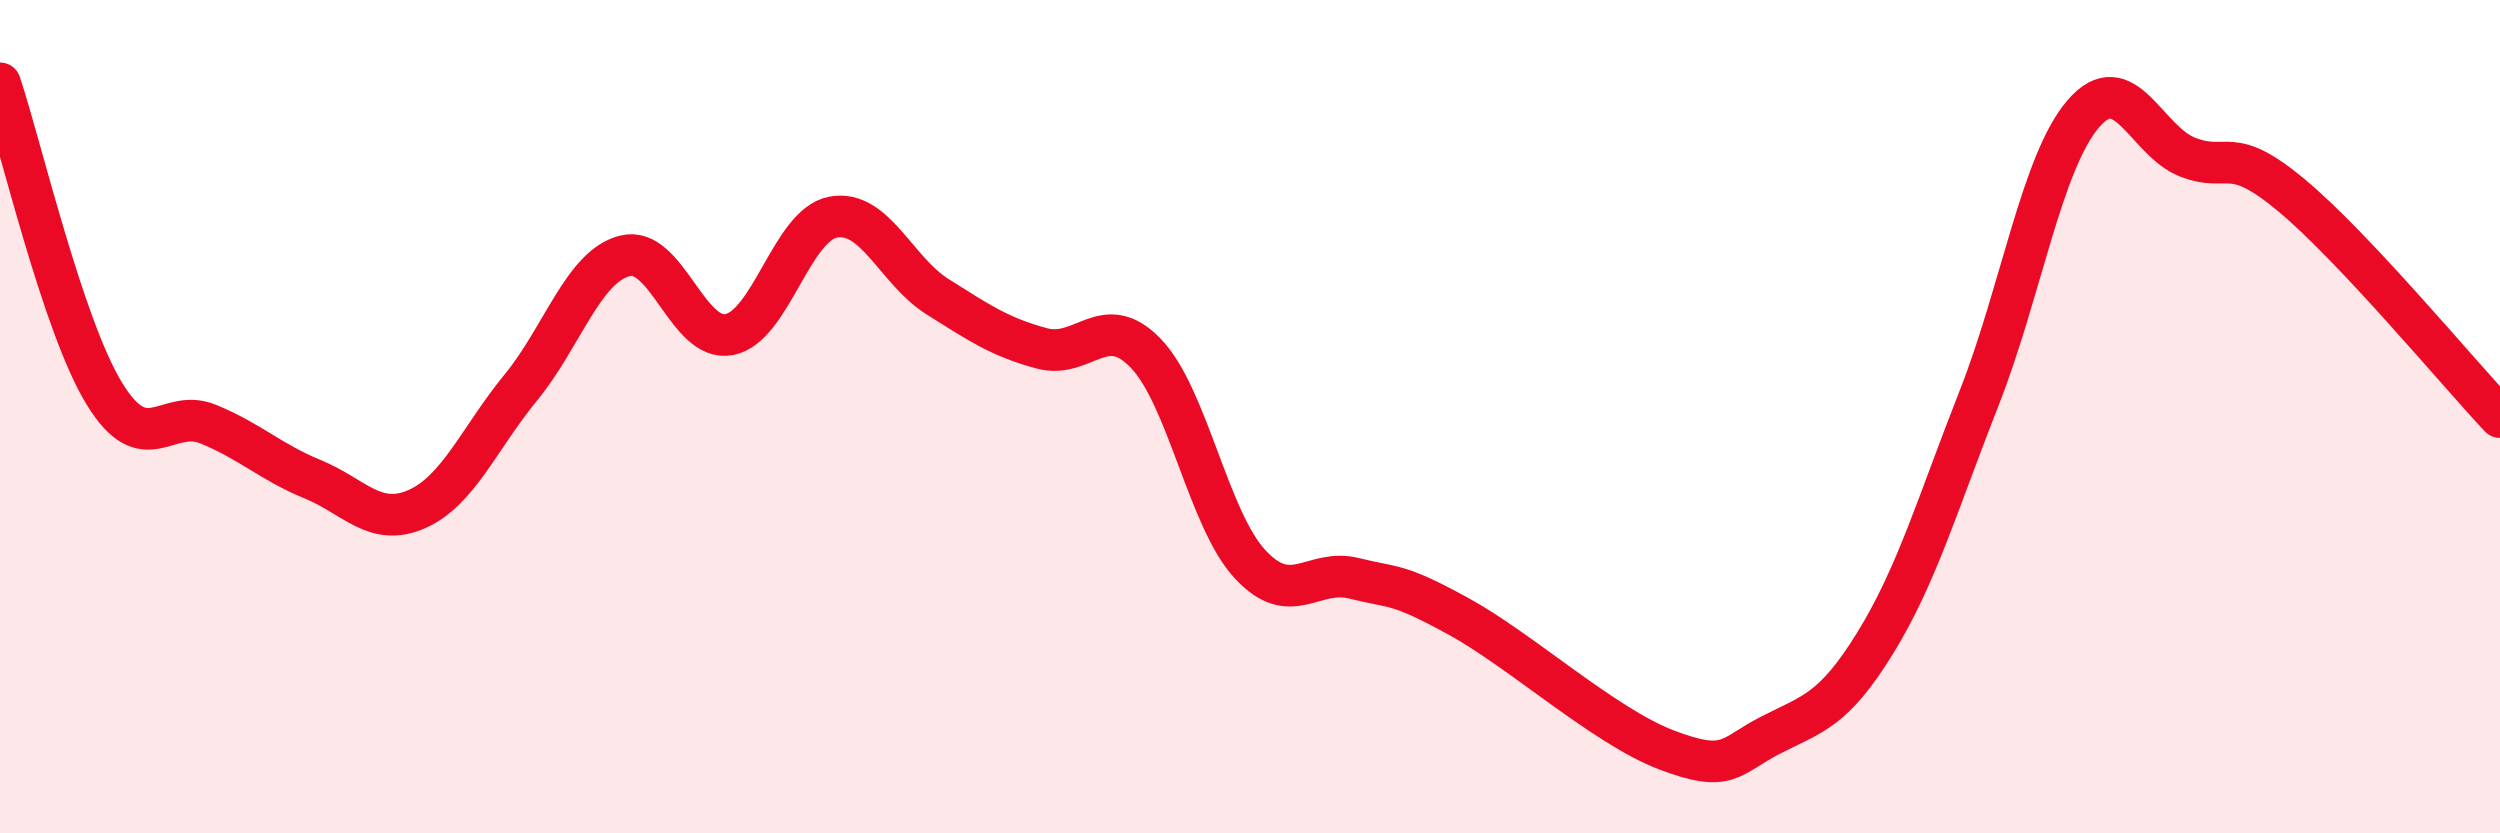
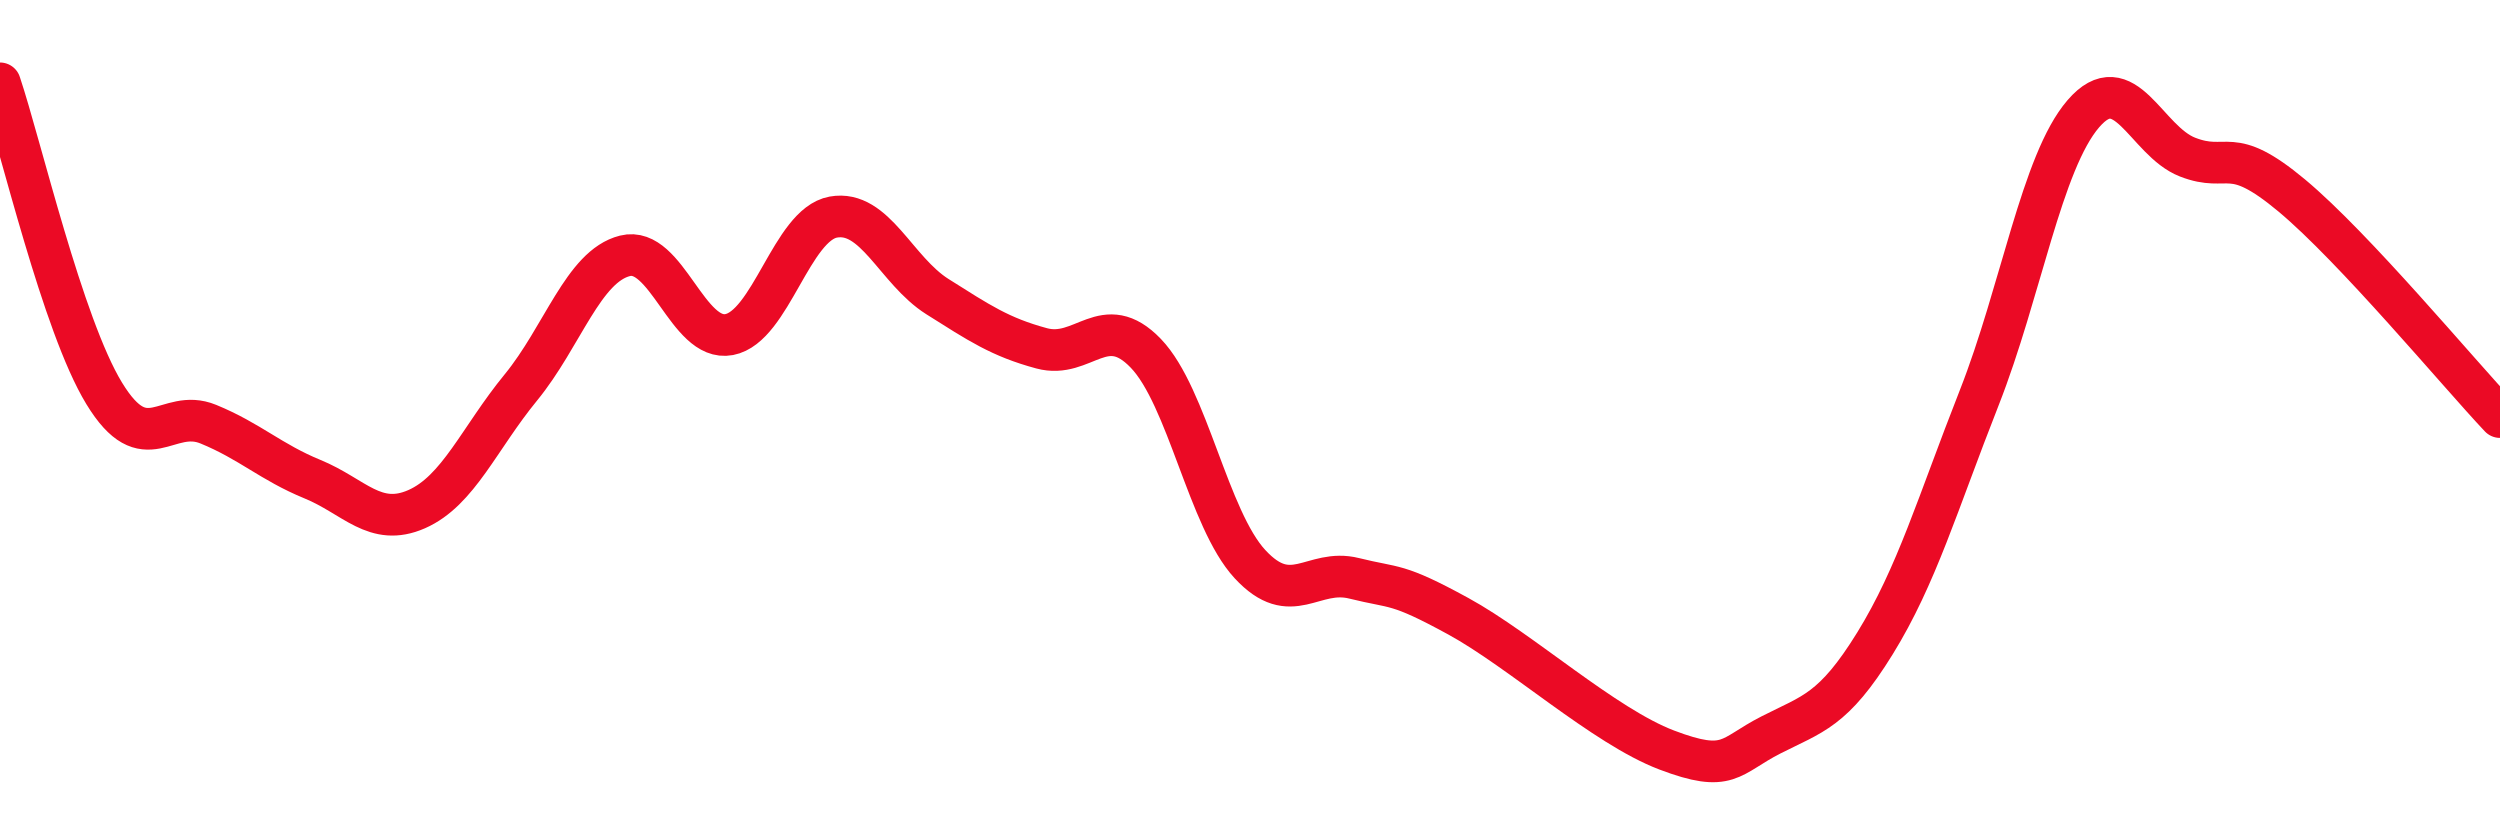
<svg xmlns="http://www.w3.org/2000/svg" width="60" height="20" viewBox="0 0 60 20">
-   <path d="M 0,2 C 0.5,3.49 1.5,7.8 2.5,9.44 C 3.5,11.08 4,9.77 5,10.18 C 6,10.59 6.5,11.09 7.5,11.5 C 8.5,11.91 9,12.66 10,12.22 C 11,11.78 11.5,10.52 12.5,9.3 C 13.5,8.08 14,6.39 15,6.14 C 16,5.89 16.5,8.22 17.5,8.03 C 18.5,7.84 19,5.39 20,5.21 C 21,5.03 21.5,6.49 22.5,7.12 C 23.5,7.75 24,8.09 25,8.36 C 26,8.63 26.5,7.44 27.5,8.48 C 28.5,9.52 29,12.46 30,13.54 C 31,14.62 31.5,13.63 32.5,13.88 C 33.5,14.13 33.5,13.97 35,14.79 C 36.5,15.61 38.5,17.43 40,18 C 41.5,18.57 41.5,18.15 42.5,17.64 C 43.5,17.13 44,17.06 45,15.44 C 46,13.82 46.5,12.09 47.5,9.55 C 48.5,7.01 49,3.89 50,2.73 C 51,1.57 51.5,3.38 52.5,3.77 C 53.5,4.16 53.5,3.44 55,4.69 C 56.5,5.94 59,8.95 60,10.01L60 20L0 20Z" fill="#EB0A25" opacity="0.1" stroke-linecap="round" stroke-linejoin="round" />
  <path d="M 0,2 C 0.5,3.49 1.5,7.8 2.5,9.44 C 3.5,11.08 4,9.77 5,10.18 C 6,10.59 6.5,11.09 7.5,11.5 C 8.5,11.91 9,12.66 10,12.22 C 11,11.78 11.5,10.52 12.5,9.3 C 13.5,8.08 14,6.39 15,6.14 C 16,5.89 16.5,8.22 17.5,8.03 C 18.5,7.84 19,5.39 20,5.21 C 21,5.03 21.5,6.49 22.5,7.12 C 23.5,7.75 24,8.09 25,8.36 C 26,8.63 26.5,7.44 27.5,8.48 C 28.5,9.52 29,12.46 30,13.54 C 31,14.62 31.5,13.63 32.5,13.88 C 33.5,14.13 33.5,13.97 35,14.79 C 36.5,15.61 38.5,17.43 40,18 C 41.5,18.57 41.5,18.15 42.5,17.64 C 43.5,17.13 44,17.06 45,15.44 C 46,13.82 46.5,12.09 47.5,9.55 C 48.5,7.01 49,3.89 50,2.73 C 51,1.57 51.5,3.38 52.5,3.77 C 53.5,4.16 53.5,3.44 55,4.69 C 56.5,5.94 59,8.95 60,10.01" stroke="#EB0A25" stroke-width="1" fill="none" stroke-linecap="round" stroke-linejoin="round" />
</svg>